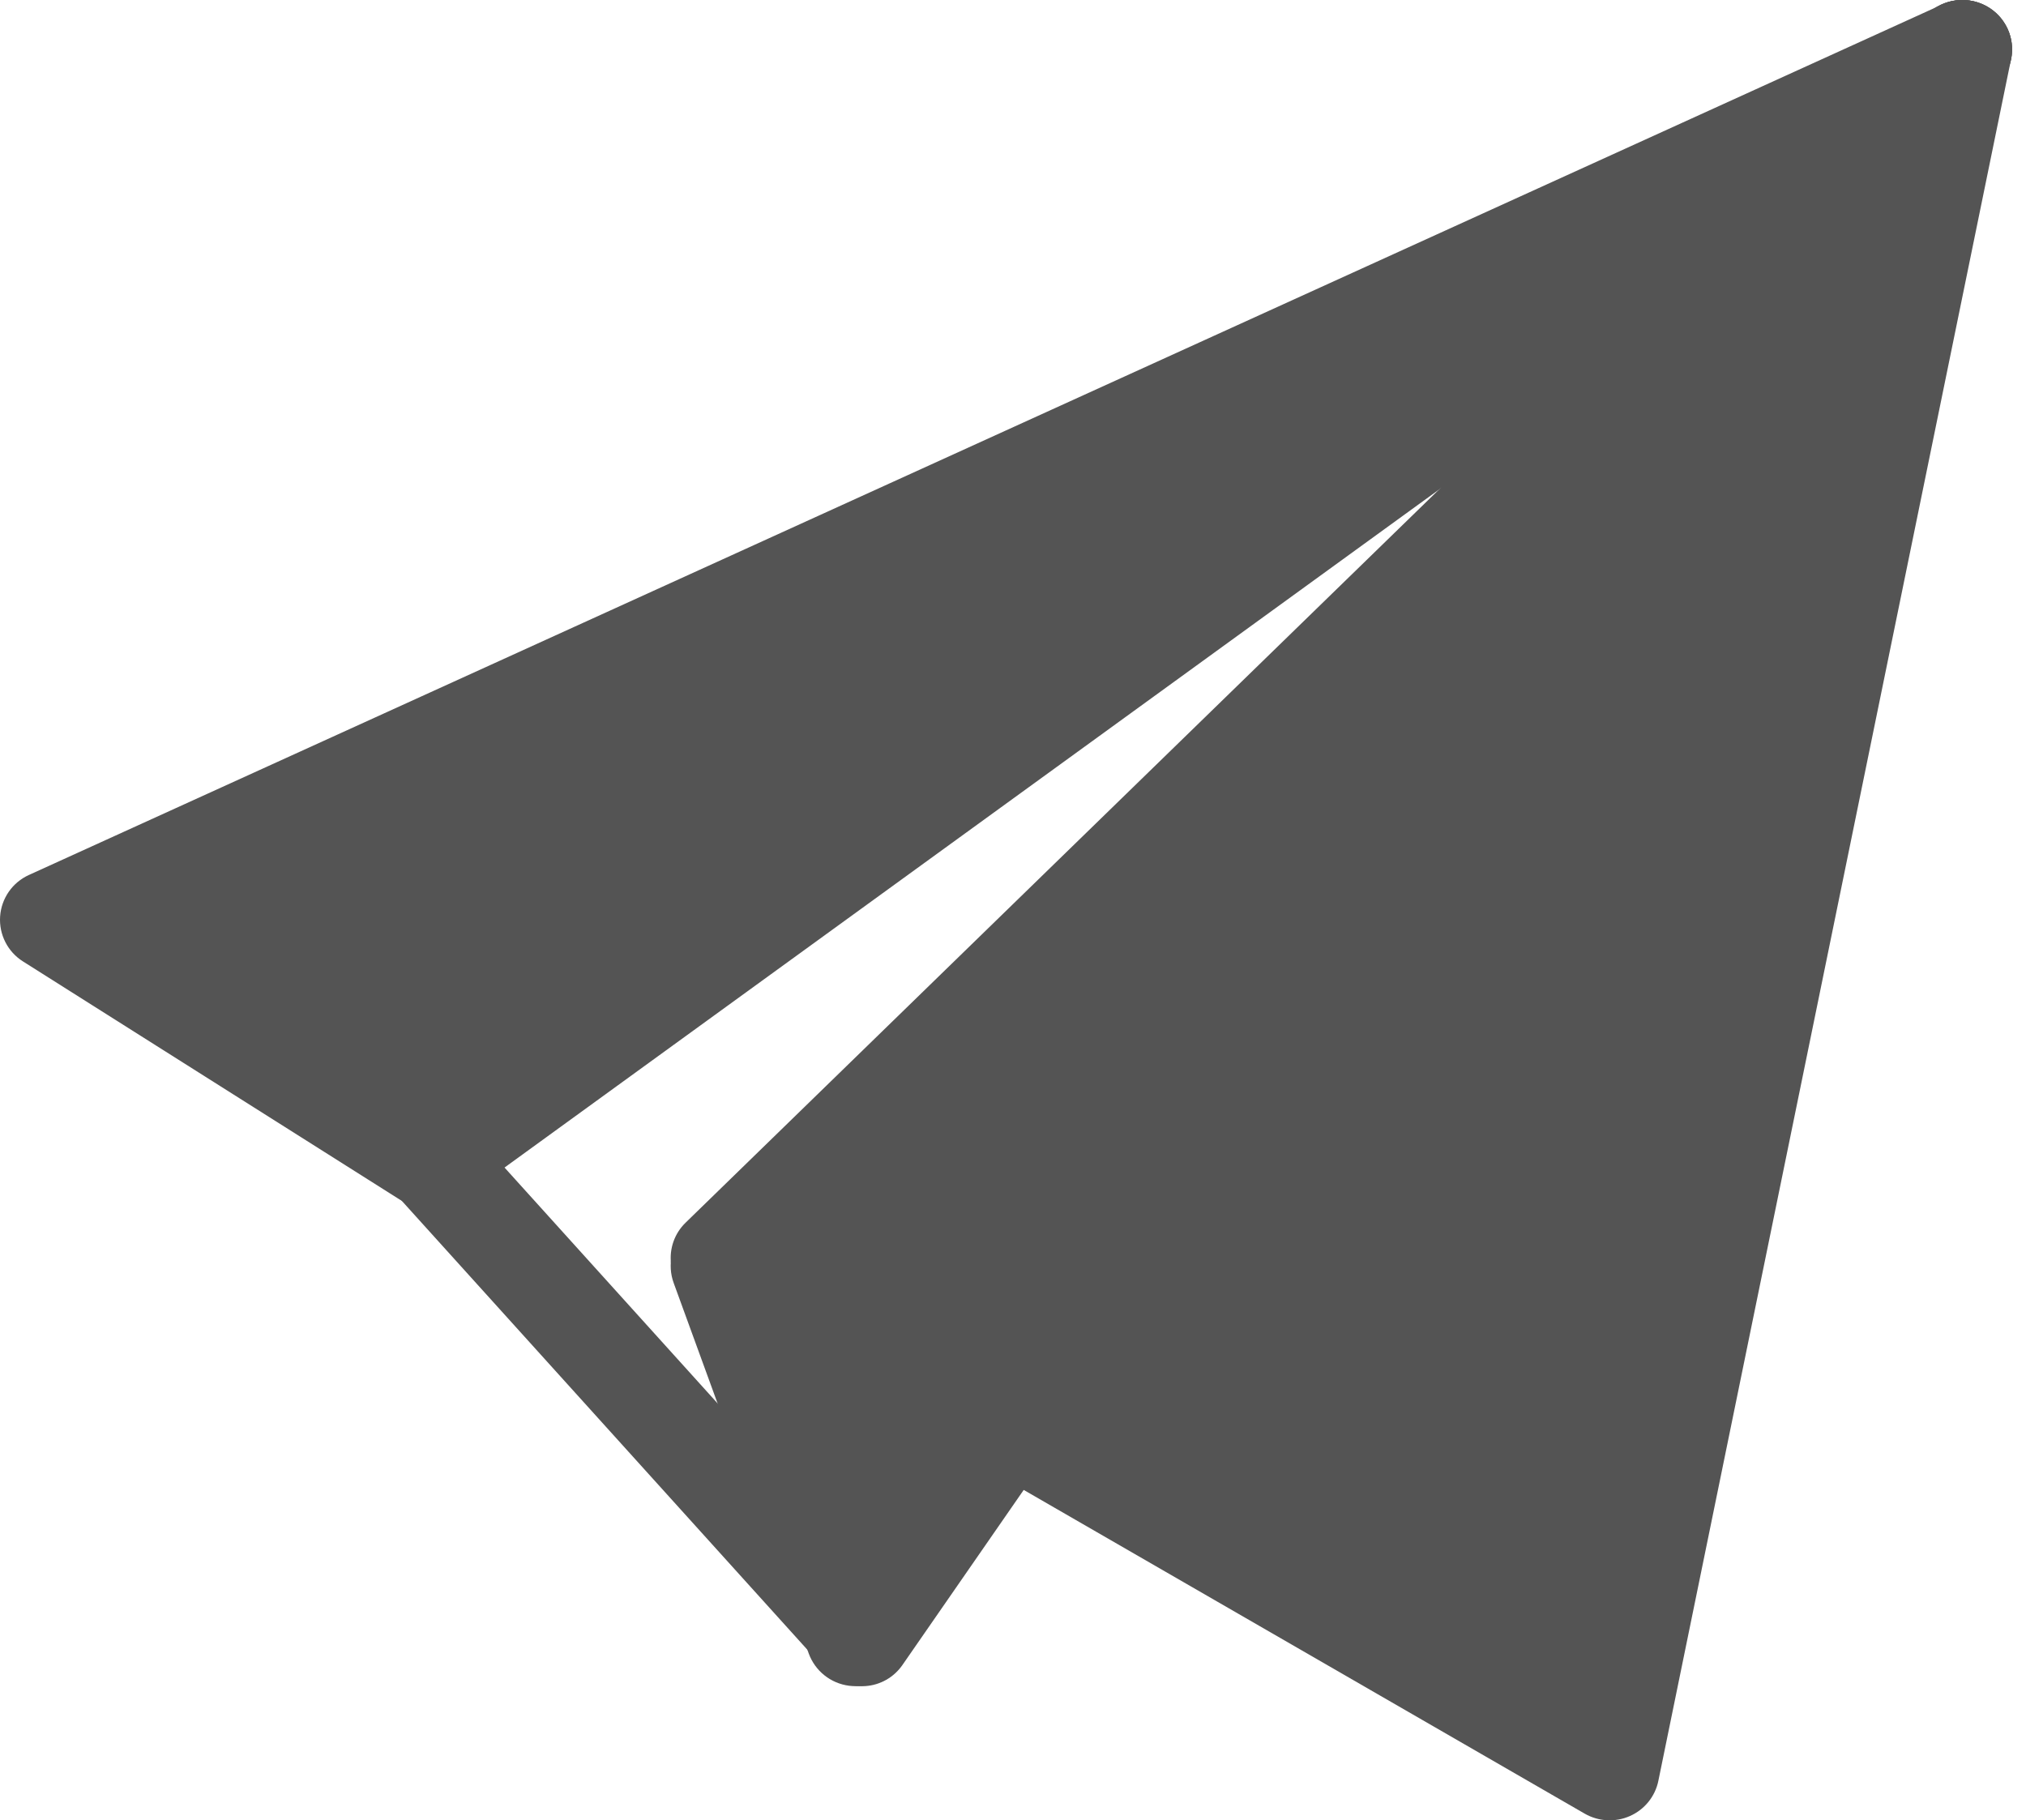
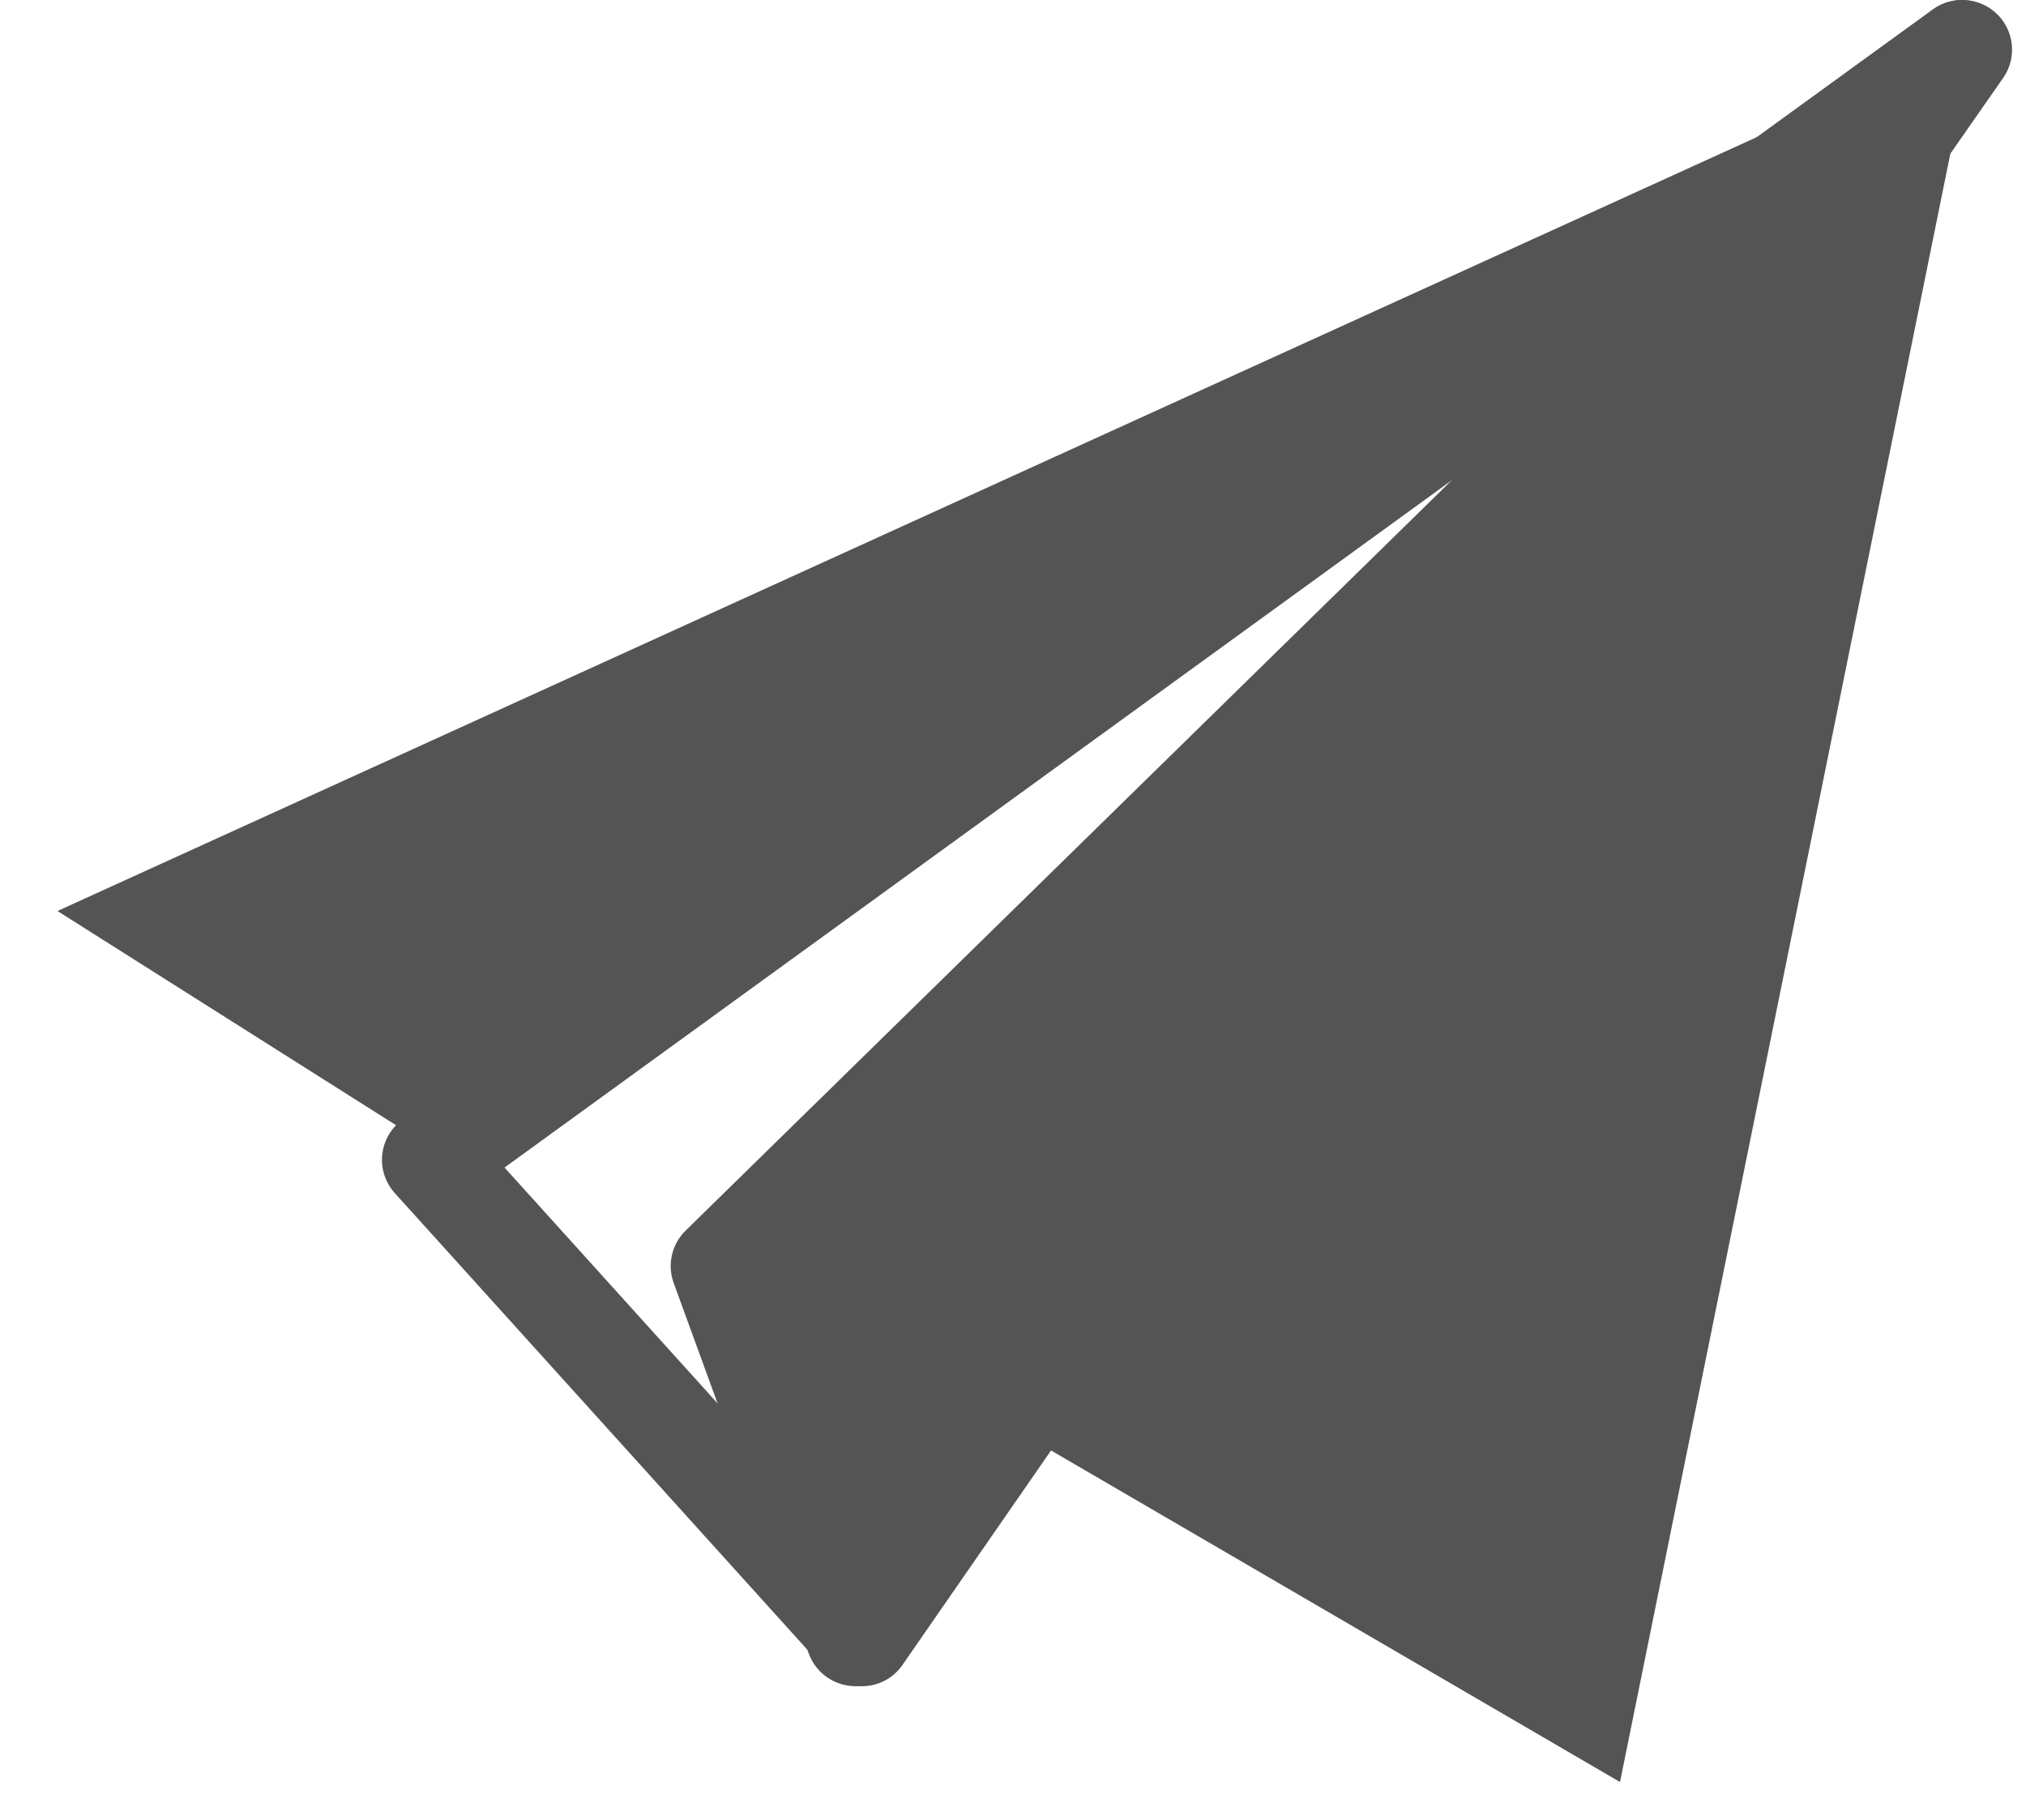
<svg xmlns="http://www.w3.org/2000/svg" width="69" height="62" viewBox="0 0 69 62" fill="none">
  <path d="M14.806 39.159L67.22 1.306L1.957 31.029L14.806 39.159Z" fill="#545454" />
-   <path fill-rule="evenodd" clip-rule="evenodd" d="M68.298 0.835C68.733 1.58 68.53 2.533 67.83 3.039L15.496 40.798C14.939 41.2 14.192 41.223 13.611 40.856L0.782 32.746C0.26 32.417 -0.038 31.828 0.004 31.214C0.046 30.599 0.422 30.057 0.984 29.802L66.147 0.152C66.933 -0.206 67.864 0.089 68.298 0.835ZM5.206 31.57L14.449 37.412L52.153 10.208L5.206 31.57Z" fill="#545454" />
  <path fill-rule="evenodd" clip-rule="evenodd" d="M67.982 0.483C68.564 1.058 68.649 1.972 68.183 2.645L30.734 56.711C30.443 57.131 29.977 57.396 29.468 57.429C28.959 57.462 28.463 57.26 28.12 56.88L13.444 40.635C13.124 40.281 12.969 39.806 13.018 39.329C13.068 38.853 13.317 38.42 13.704 38.14L65.828 0.319C66.49 -0.161 67.4 -0.092 67.982 0.483ZM17.183 39.767L29.186 53.054L59.816 8.833L17.183 39.767Z" fill="#545454" />
  <path d="M24.799 42.827L29.413 55.475L67.22 1.306L24.799 42.827Z" fill="#545454" />
  <path fill-rule="evenodd" clip-rule="evenodd" d="M67.926 0.399C68.593 0.962 68.722 1.939 68.222 2.655L30.523 56.708C30.162 57.225 29.542 57.499 28.916 57.417C28.289 57.336 27.761 56.913 27.544 56.32L22.944 43.699C22.717 43.077 22.875 42.38 23.349 41.916L65.649 0.484C66.272 -0.127 67.259 -0.164 67.926 0.399ZM26.496 43.566L29.609 52.106L55.118 15.531L26.496 43.566Z" fill="#545454" />
  <path d="M55.173 60.696L67.22 1.306L24.799 42.994L55.173 60.696Z" fill="#545454" />
-   <path fill-rule="evenodd" clip-rule="evenodd" d="M67.642 0.204C68.295 0.556 68.64 1.29 68.492 2.013L56.479 60.656C56.371 61.186 56.011 61.632 55.514 61.853C55.016 62.075 54.442 62.044 53.97 61.773L23.683 44.294C23.227 44.03 22.92 43.571 22.855 43.051C22.789 42.531 22.972 42.011 23.349 41.645L65.649 0.48C66.18 -0.036 66.988 -0.148 67.642 0.204ZM27.303 42.499L53.633 57.694L64.076 6.714L27.303 42.499Z" fill="#545454" />
</svg>